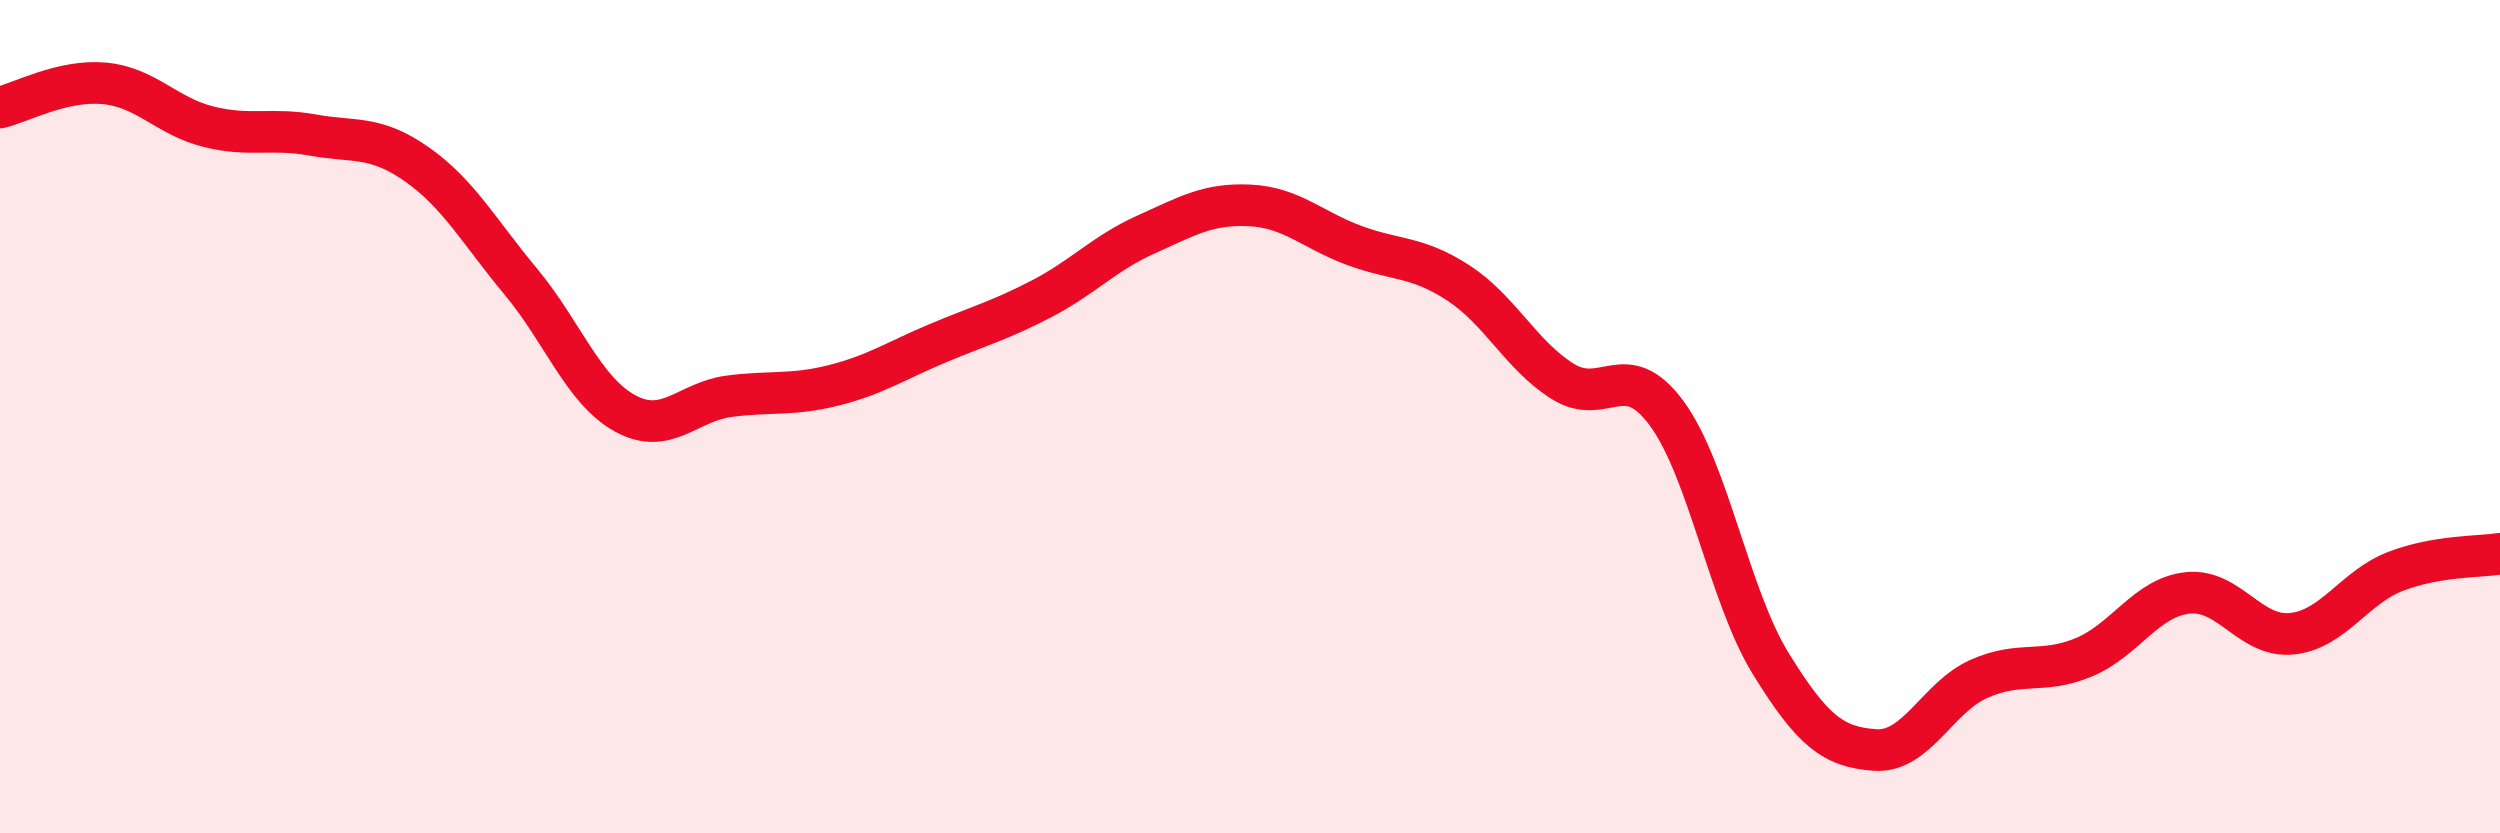
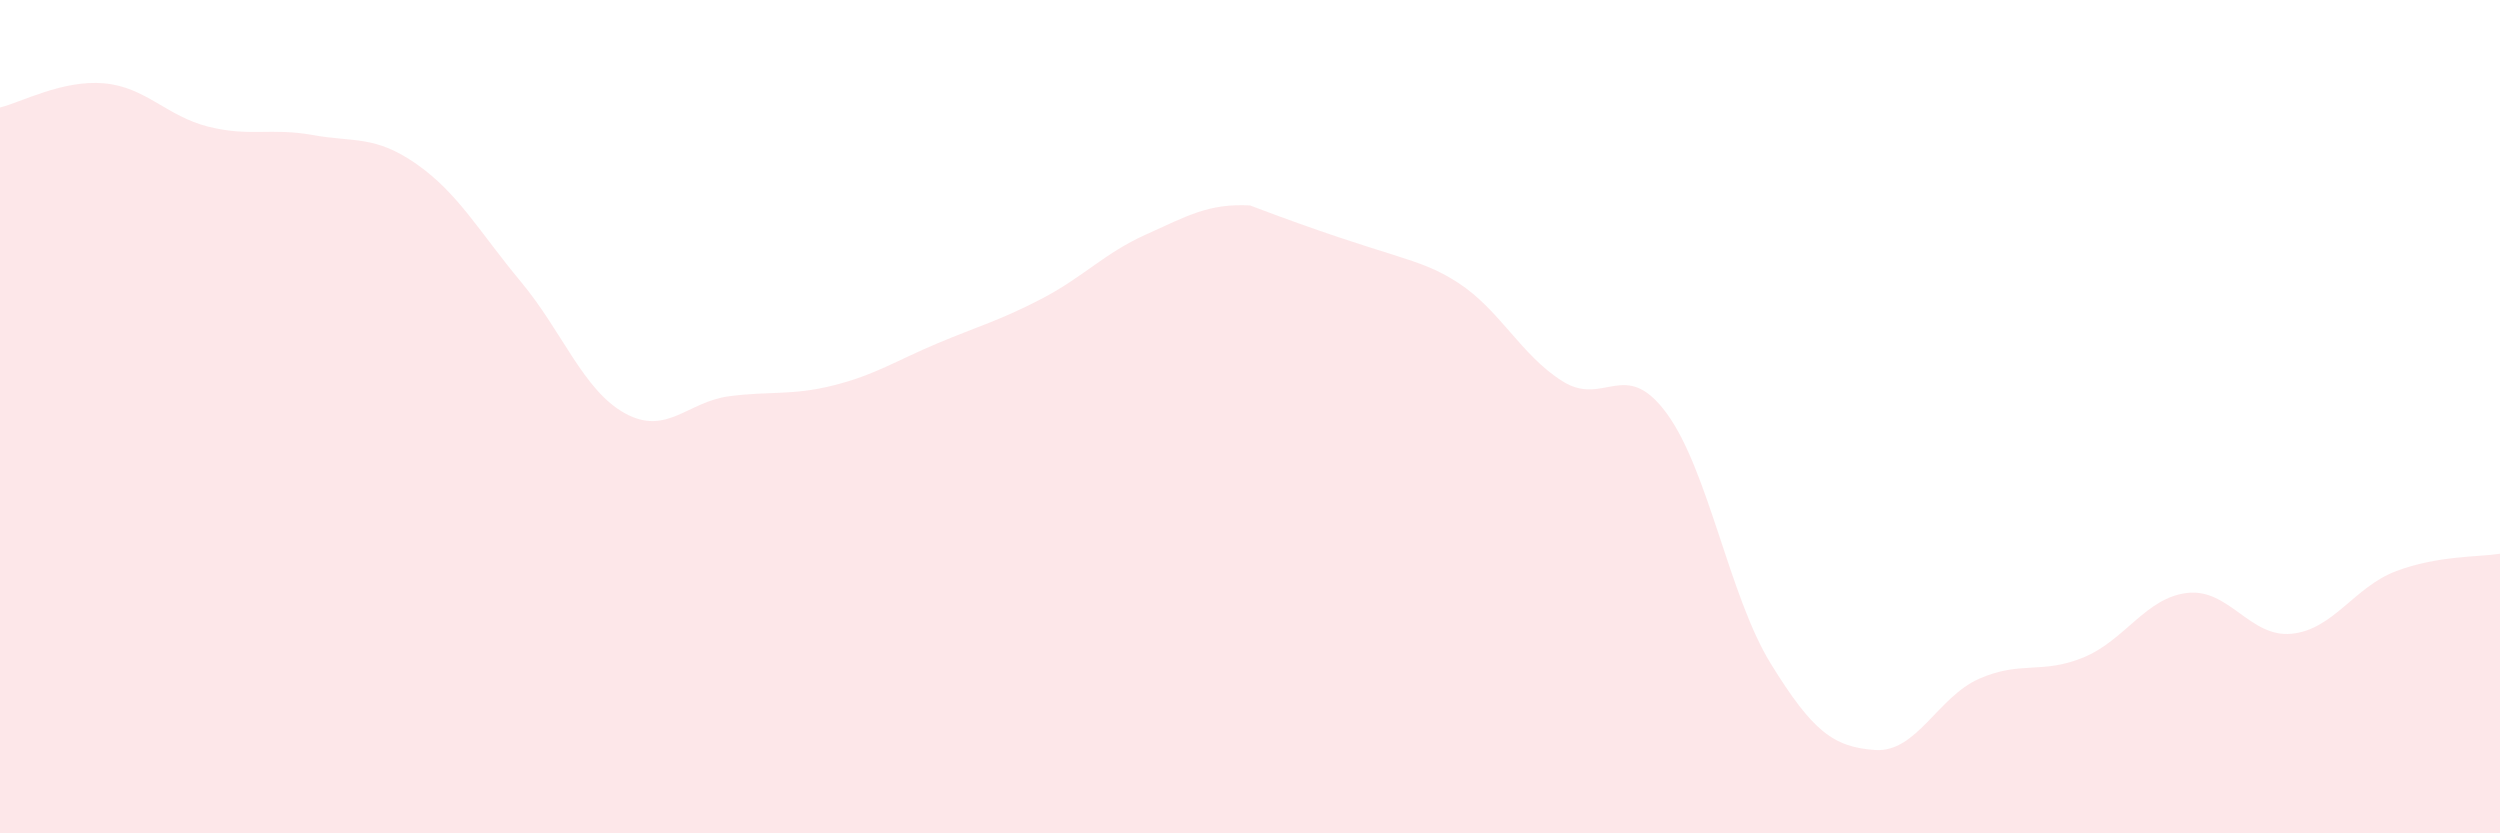
<svg xmlns="http://www.w3.org/2000/svg" width="60" height="20" viewBox="0 0 60 20">
-   <path d="M 0,2.58 C 0.5,2.46 1.5,1.91 2.5,2 C 3.5,2.09 4,2.79 5,3.04 C 6,3.29 6.5,3.06 7.5,3.24 C 8.5,3.42 9,3.24 10,3.94 C 11,4.64 11.5,5.56 12.5,6.76 C 13.5,7.96 14,9.37 15,9.92 C 16,10.47 16.5,9.64 17.5,9.51 C 18.5,9.38 19,9.5 20,9.25 C 21,9 21.5,8.66 22.5,8.24 C 23.5,7.82 24,7.69 25,7.17 C 26,6.65 26.5,6.08 27.5,5.63 C 28.5,5.18 29,4.88 30,4.93 C 31,4.98 31.5,5.52 32.5,5.89 C 33.5,6.26 34,6.14 35,6.79 C 36,7.44 36.5,8.52 37.5,9.15 C 38.5,9.78 39,8.56 40,9.92 C 41,11.28 41.5,14.31 42.5,15.93 C 43.5,17.55 44,17.93 45,18 C 46,18.07 46.5,16.73 47.5,16.29 C 48.5,15.85 49,16.19 50,15.78 C 51,15.37 51.5,14.34 52.5,14.23 C 53.5,14.12 54,15.31 55,15.21 C 56,15.11 56.5,14.09 57.5,13.71 C 58.5,13.33 59.5,13.37 60,13.29L60 20L0 20Z" fill="#EB0A25" opacity="0.1" stroke-linecap="round" stroke-linejoin="round" />
-   <path d="M 0,2.58 C 0.5,2.46 1.5,1.91 2.5,2 C 3.5,2.09 4,2.79 5,3.04 C 6,3.29 6.5,3.06 7.5,3.24 C 8.5,3.42 9,3.24 10,3.94 C 11,4.64 11.5,5.56 12.5,6.76 C 13.5,7.96 14,9.37 15,9.92 C 16,10.47 16.5,9.64 17.5,9.51 C 18.5,9.38 19,9.5 20,9.25 C 21,9 21.5,8.66 22.5,8.24 C 23.5,7.82 24,7.69 25,7.17 C 26,6.65 26.5,6.08 27.5,5.63 C 28.5,5.18 29,4.88 30,4.93 C 31,4.98 31.5,5.52 32.5,5.89 C 33.5,6.26 34,6.14 35,6.79 C 36,7.44 36.5,8.52 37.5,9.15 C 38.5,9.78 39,8.56 40,9.92 C 41,11.28 41.5,14.31 42.5,15.93 C 43.5,17.55 44,17.93 45,18 C 46,18.07 46.5,16.73 47.5,16.29 C 48.5,15.85 49,16.19 50,15.78 C 51,15.37 51.5,14.34 52.5,14.23 C 53.5,14.12 54,15.31 55,15.21 C 56,15.11 56.5,14.09 57.5,13.71 C 58.5,13.33 59.5,13.37 60,13.29" stroke="#EB0A25" stroke-width="1" fill="none" stroke-linecap="round" stroke-linejoin="round" />
+   <path d="M 0,2.58 C 0.5,2.46 1.5,1.91 2.5,2 C 3.5,2.09 4,2.79 5,3.04 C 6,3.29 6.5,3.06 7.5,3.24 C 8.5,3.42 9,3.24 10,3.94 C 11,4.64 11.5,5.56 12.5,6.76 C 13.5,7.96 14,9.37 15,9.92 C 16,10.47 16.5,9.64 17.5,9.51 C 18.5,9.38 19,9.5 20,9.25 C 21,9 21.5,8.66 22.5,8.24 C 23.5,7.82 24,7.69 25,7.17 C 26,6.65 26.5,6.08 27.5,5.63 C 28.5,5.18 29,4.88 30,4.93 C 33.5,6.26 34,6.14 35,6.79 C 36,7.44 36.5,8.52 37.5,9.15 C 38.5,9.78 39,8.56 40,9.92 C 41,11.28 41.5,14.31 42.5,15.93 C 43.5,17.55 44,17.93 45,18 C 46,18.07 46.5,16.73 47.5,16.29 C 48.5,15.85 49,16.19 50,15.78 C 51,15.37 51.5,14.34 52.5,14.23 C 53.5,14.12 54,15.31 55,15.21 C 56,15.11 56.5,14.09 57.5,13.71 C 58.5,13.33 59.5,13.37 60,13.29L60 20L0 20Z" fill="#EB0A25" opacity="0.1" stroke-linecap="round" stroke-linejoin="round" />
</svg>